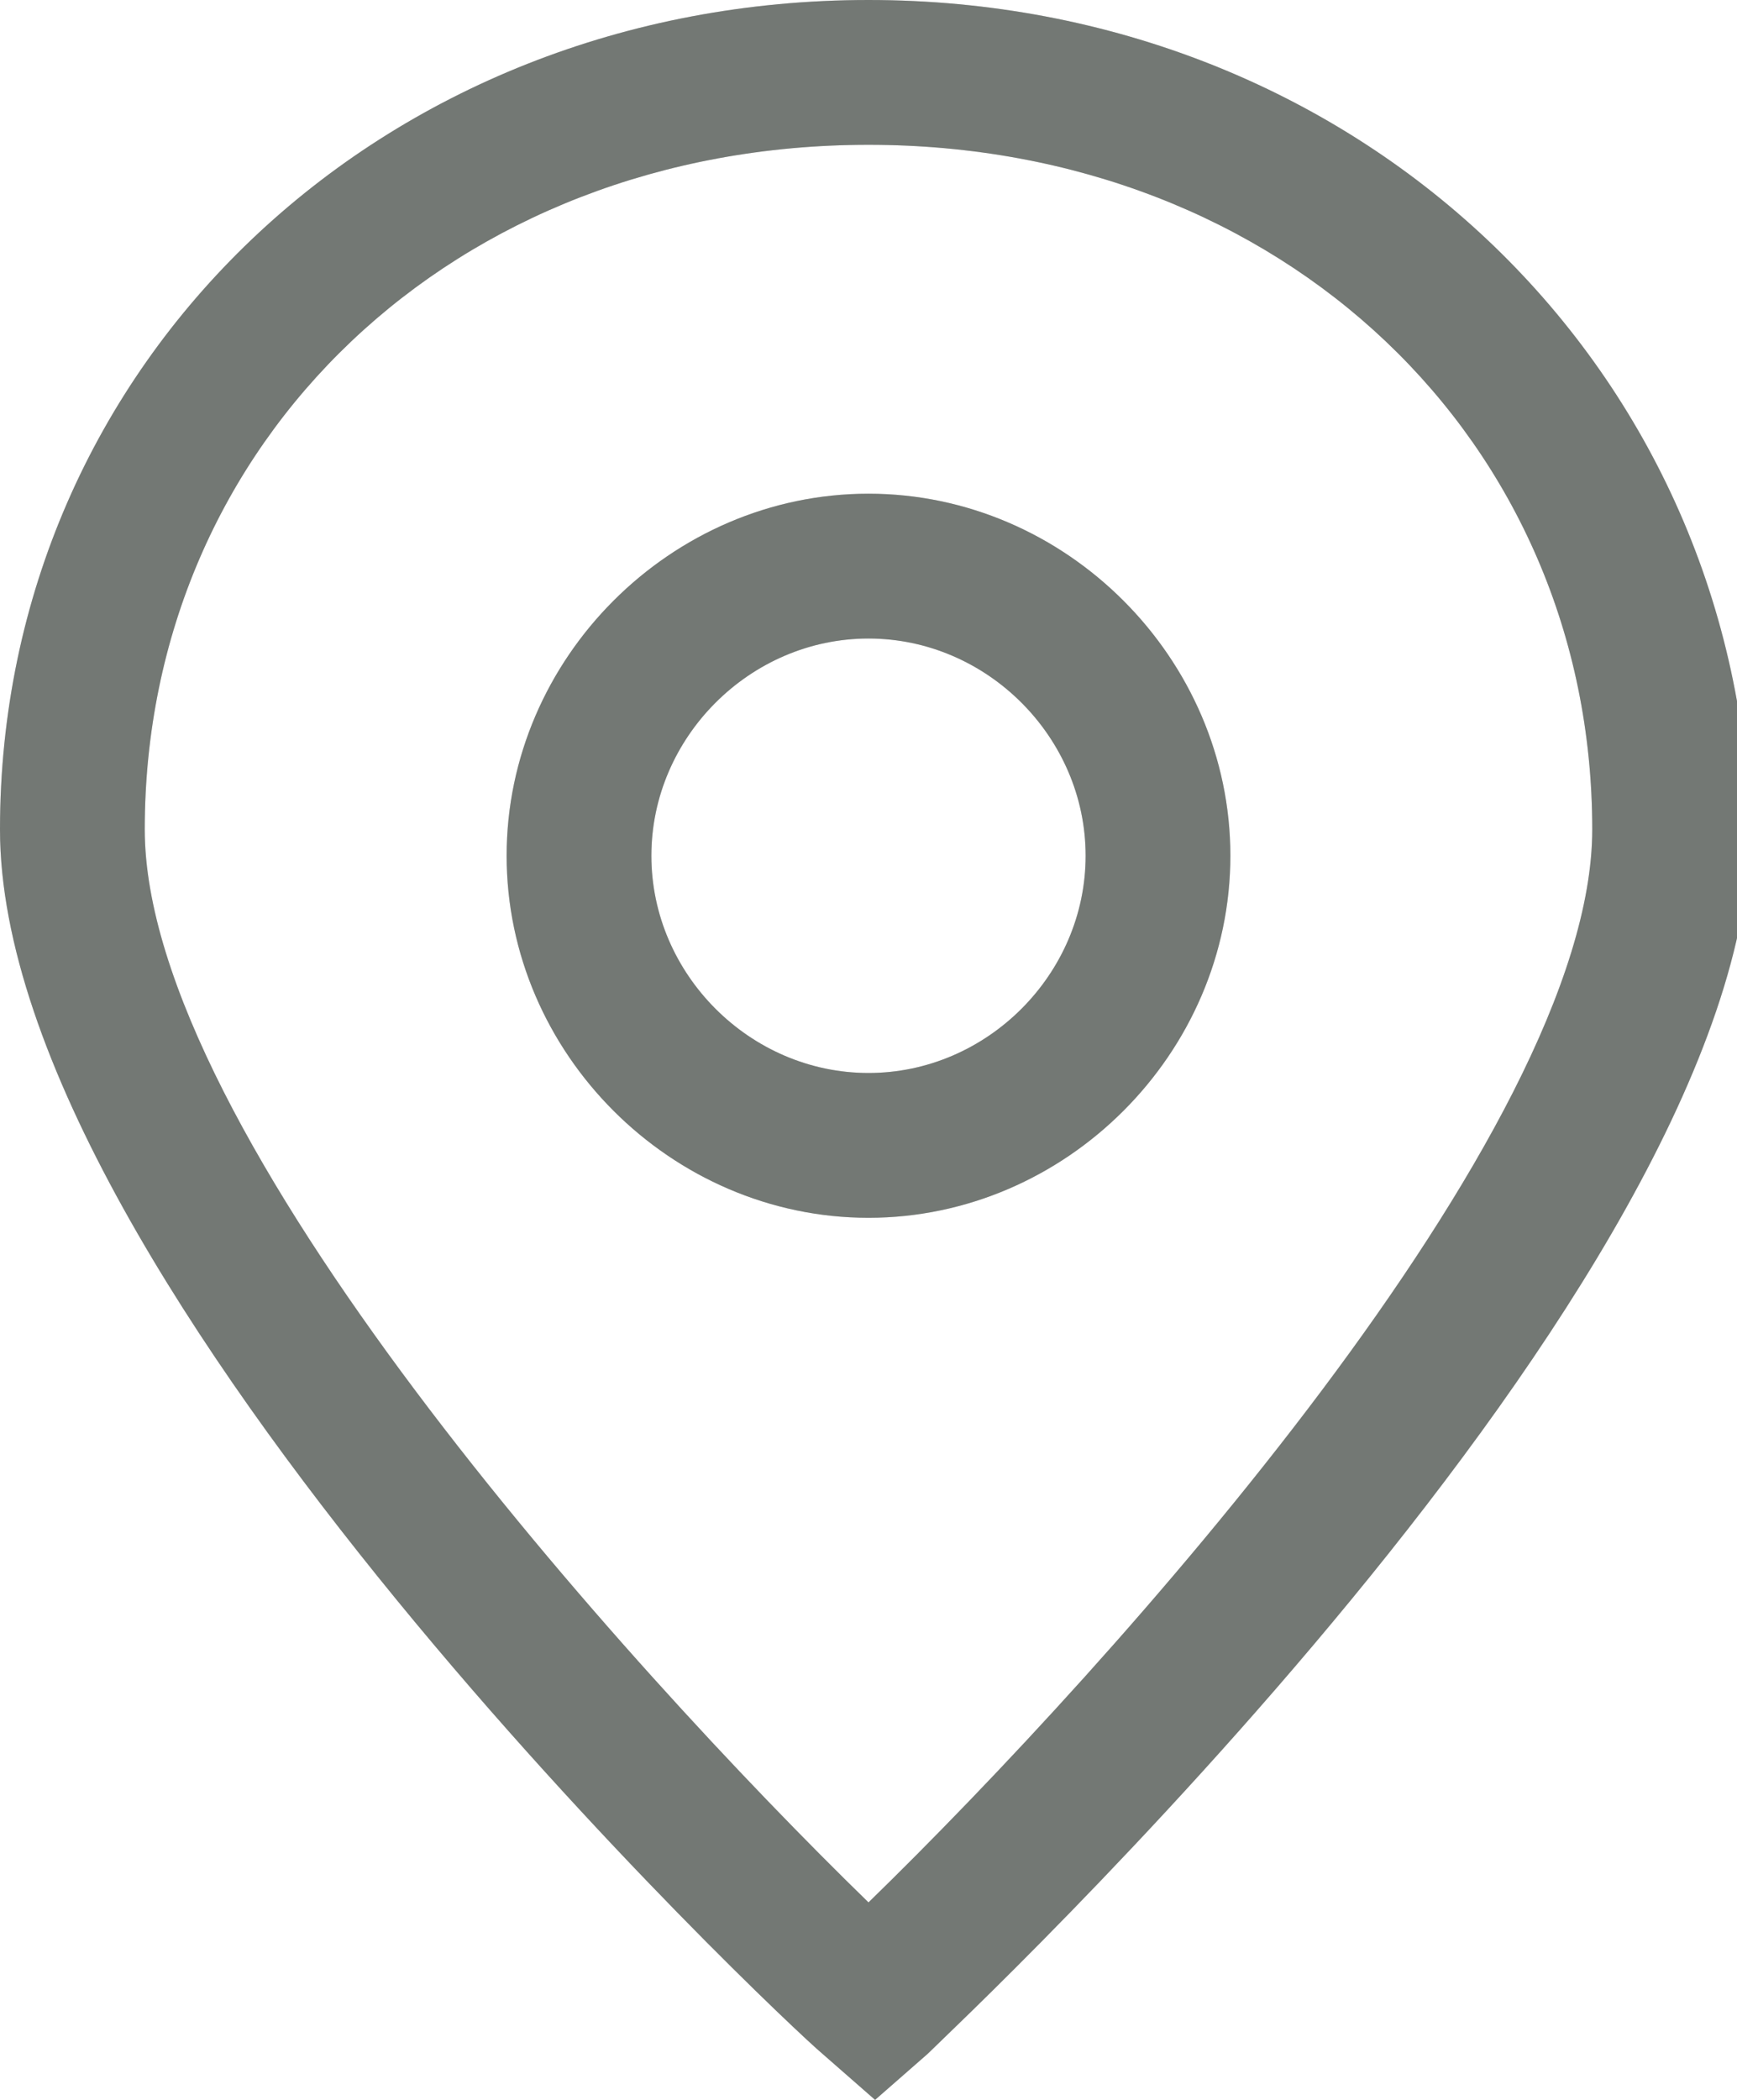
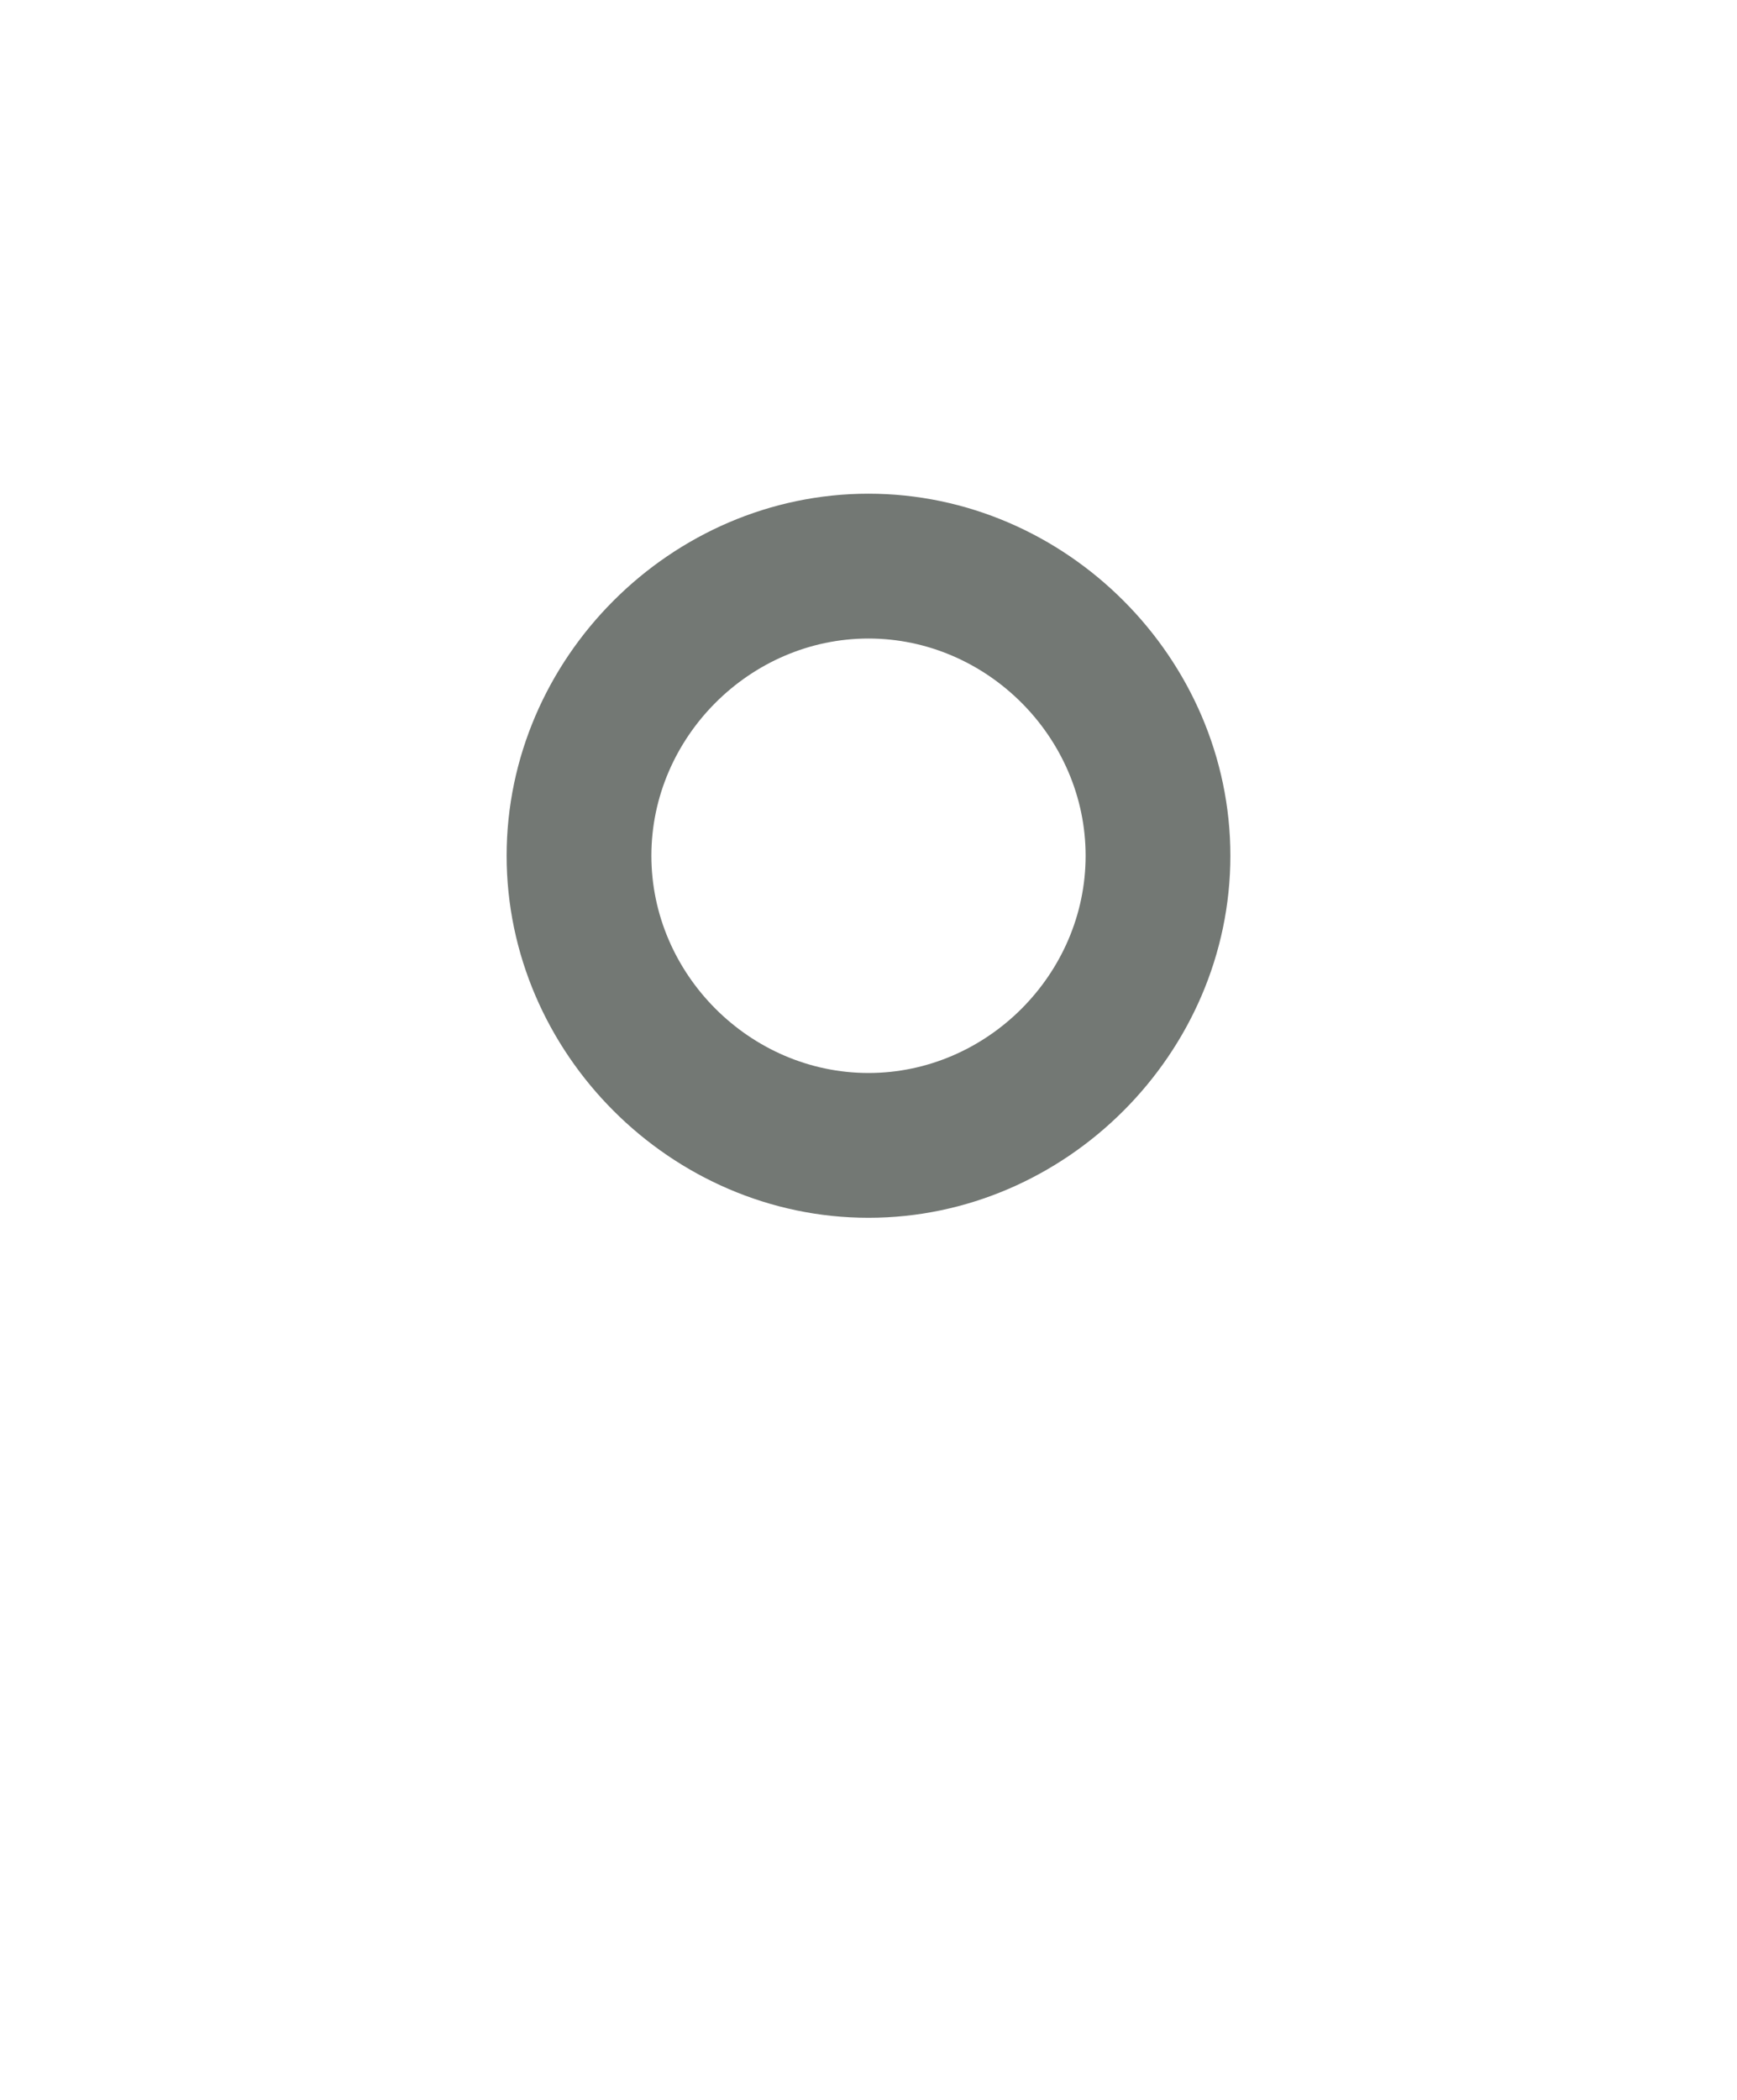
<svg xmlns="http://www.w3.org/2000/svg" version="1.1" id="Livello_1" x="0px" y="0px" viewBox="0 0 26.4 31.9" style="enable-background:new 0 0 26.4 31.9;" xml:space="preserve">
  <style type="text/css">
	.st0{fill:none;}
	.st1{fill-opacity:0.16;}
	.st2{fill:#737874;}
</style>
  <g>
    <g>
      <g>
        <g>
-           <path class="st0" d="M13.2,28.9c-3.7-3.6-11-11.7-11-16.3c0-5.9,4.7-10.4,11-10.4c6.3,0,11,4.5,11,10.4      C24.2,17.2,16.9,25.3,13.2,28.9L13.2,28.9z M13.2,0C5.8,0,0,5.5,0,12.6c0,6.9,11.9,18.1,12.5,18.6l0.8,0.7l0.8-0.7      c0.5-0.5,12.5-11.7,12.5-18.6C26.4,5.5,20.6,0,13.2,0L13.2,0z" />
-           <path class="st1" d="M13.2,28.9c-3.7-3.6-11-11.7-11-16.3c0-5.9,4.7-10.4,11-10.4c6.3,0,11,4.5,11,10.4      C24.2,17.2,16.9,25.3,13.2,28.9L13.2,28.9z M13.2,0C5.8,0,0,5.5,0,12.6c0,6.9,11.9,18.1,12.5,18.6l0.8,0.7l0.8-0.7      c0.5-0.5,12.5-11.7,12.5-18.6C26.4,5.5,20.6,0,13.2,0L13.2,0z" />
-         </g>
-         <path class="st2" d="M13.2,28.9c-3.7-3.6-11-11.7-11-16.3c0-5.9,4.7-10.4,11-10.4c6.3,0,11,4.5,11,10.4     C24.2,17.2,16.9,25.3,13.2,28.9L13.2,28.9z M13.2,0C5.8,0,0,5.5,0,12.6c0,6.9,11.9,18.1,12.5,18.6l0.8,0.7l0.8-0.7     c0.5-0.5,12.5-11.7,12.5-18.6C26.4,5.5,20.6,0,13.2,0L13.2,0z" />
+           </g>
      </g>
      <g>
        <g>
          <path class="st0" d="M13.2,16.3c-1.8,0-3.3-1.5-3.3-3.3c0-1.8,1.5-3.3,3.3-3.3c1.8,0,3.3,1.5,3.3,3.3      C16.5,14.8,15,16.3,13.2,16.3z M13.2,7.5c-3,0-5.5,2.5-5.5,5.5c0,3,2.5,5.5,5.5,5.5c3,0,5.5-2.5,5.5-5.5      C18.7,10,16.2,7.5,13.2,7.5z" />
-           <path class="st1" d="M13.2,16.3c-1.8,0-3.3-1.5-3.3-3.3c0-1.8,1.5-3.3,3.3-3.3c1.8,0,3.3,1.5,3.3,3.3      C16.5,14.8,15,16.3,13.2,16.3z M13.2,7.5c-3,0-5.5,2.5-5.5,5.5c0,3,2.5,5.5,5.5,5.5c3,0,5.5-2.5,5.5-5.5      C18.7,10,16.2,7.5,13.2,7.5z" />
        </g>
        <path class="st2" d="M13.2,16.3c-1.8,0-3.3-1.5-3.3-3.3c0-1.8,1.5-3.3,3.3-3.3c1.8,0,3.3,1.5,3.3,3.3     C16.5,14.8,15,16.3,13.2,16.3z M13.2,7.5c-3,0-5.5,2.5-5.5,5.5c0,3,2.5,5.5,5.5,5.5c3,0,5.5-2.5,5.5-5.5     C18.7,10,16.2,7.5,13.2,7.5z" />
      </g>
    </g>
  </g>
</svg>